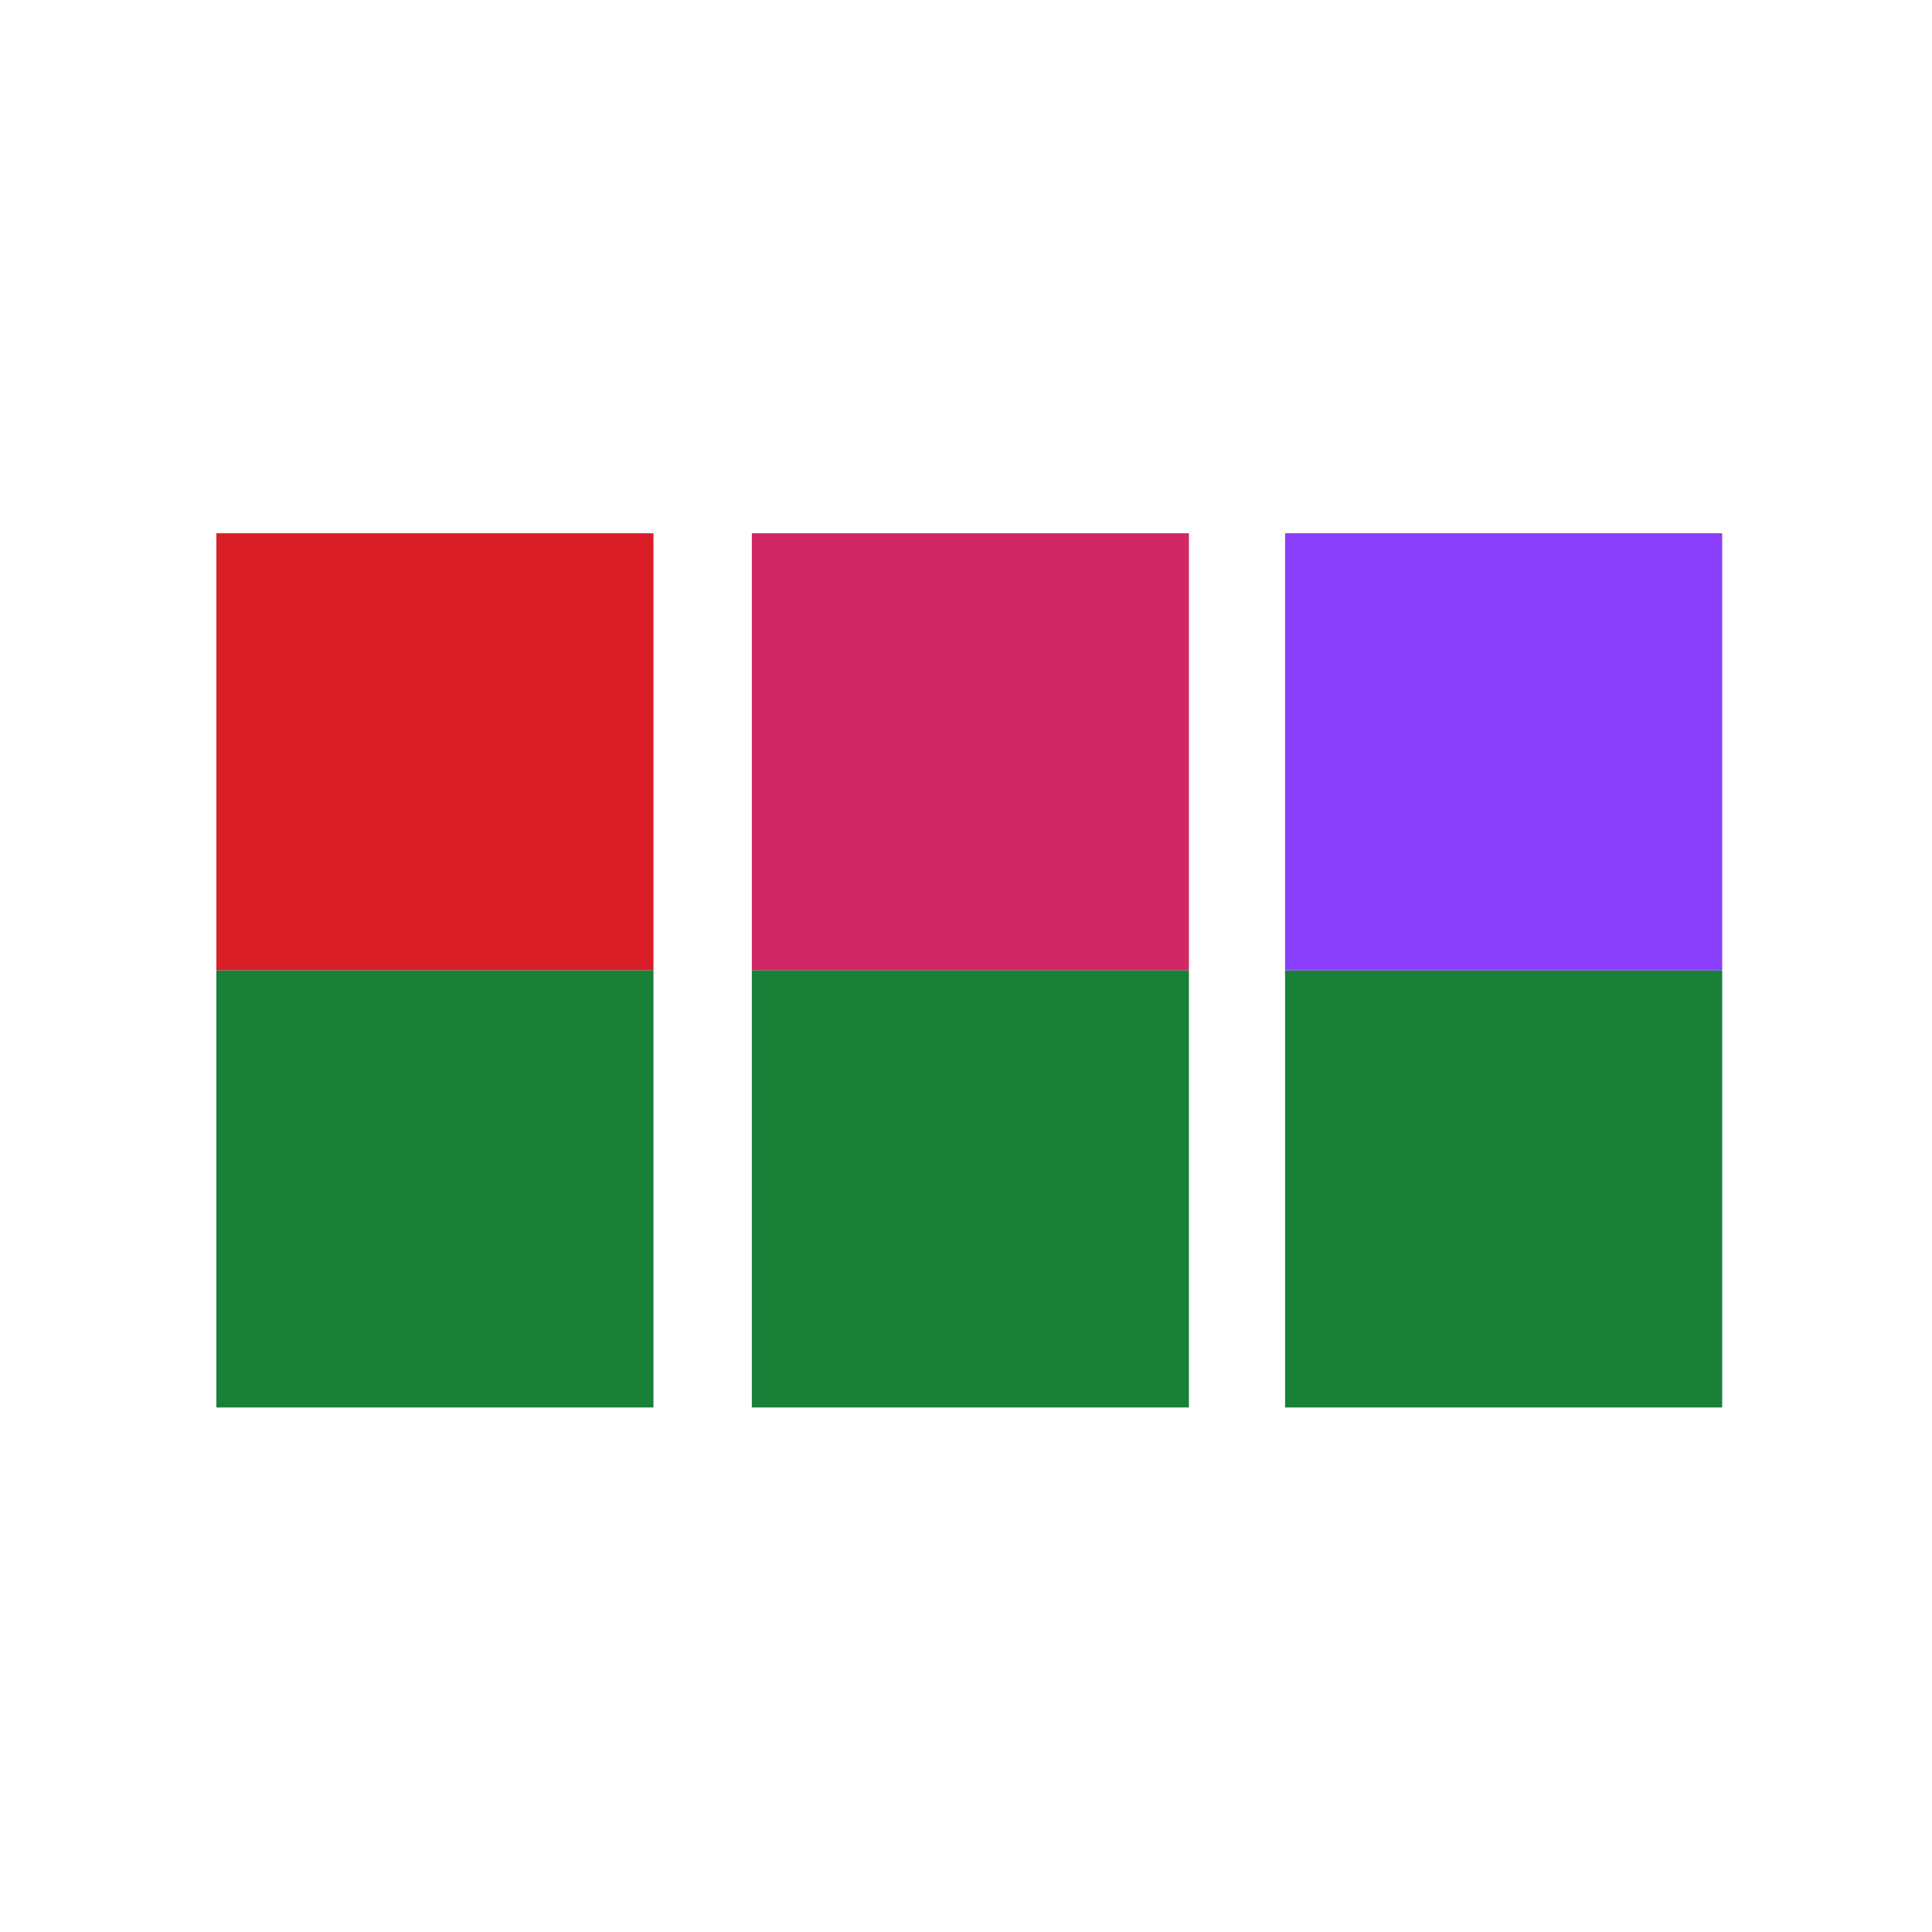
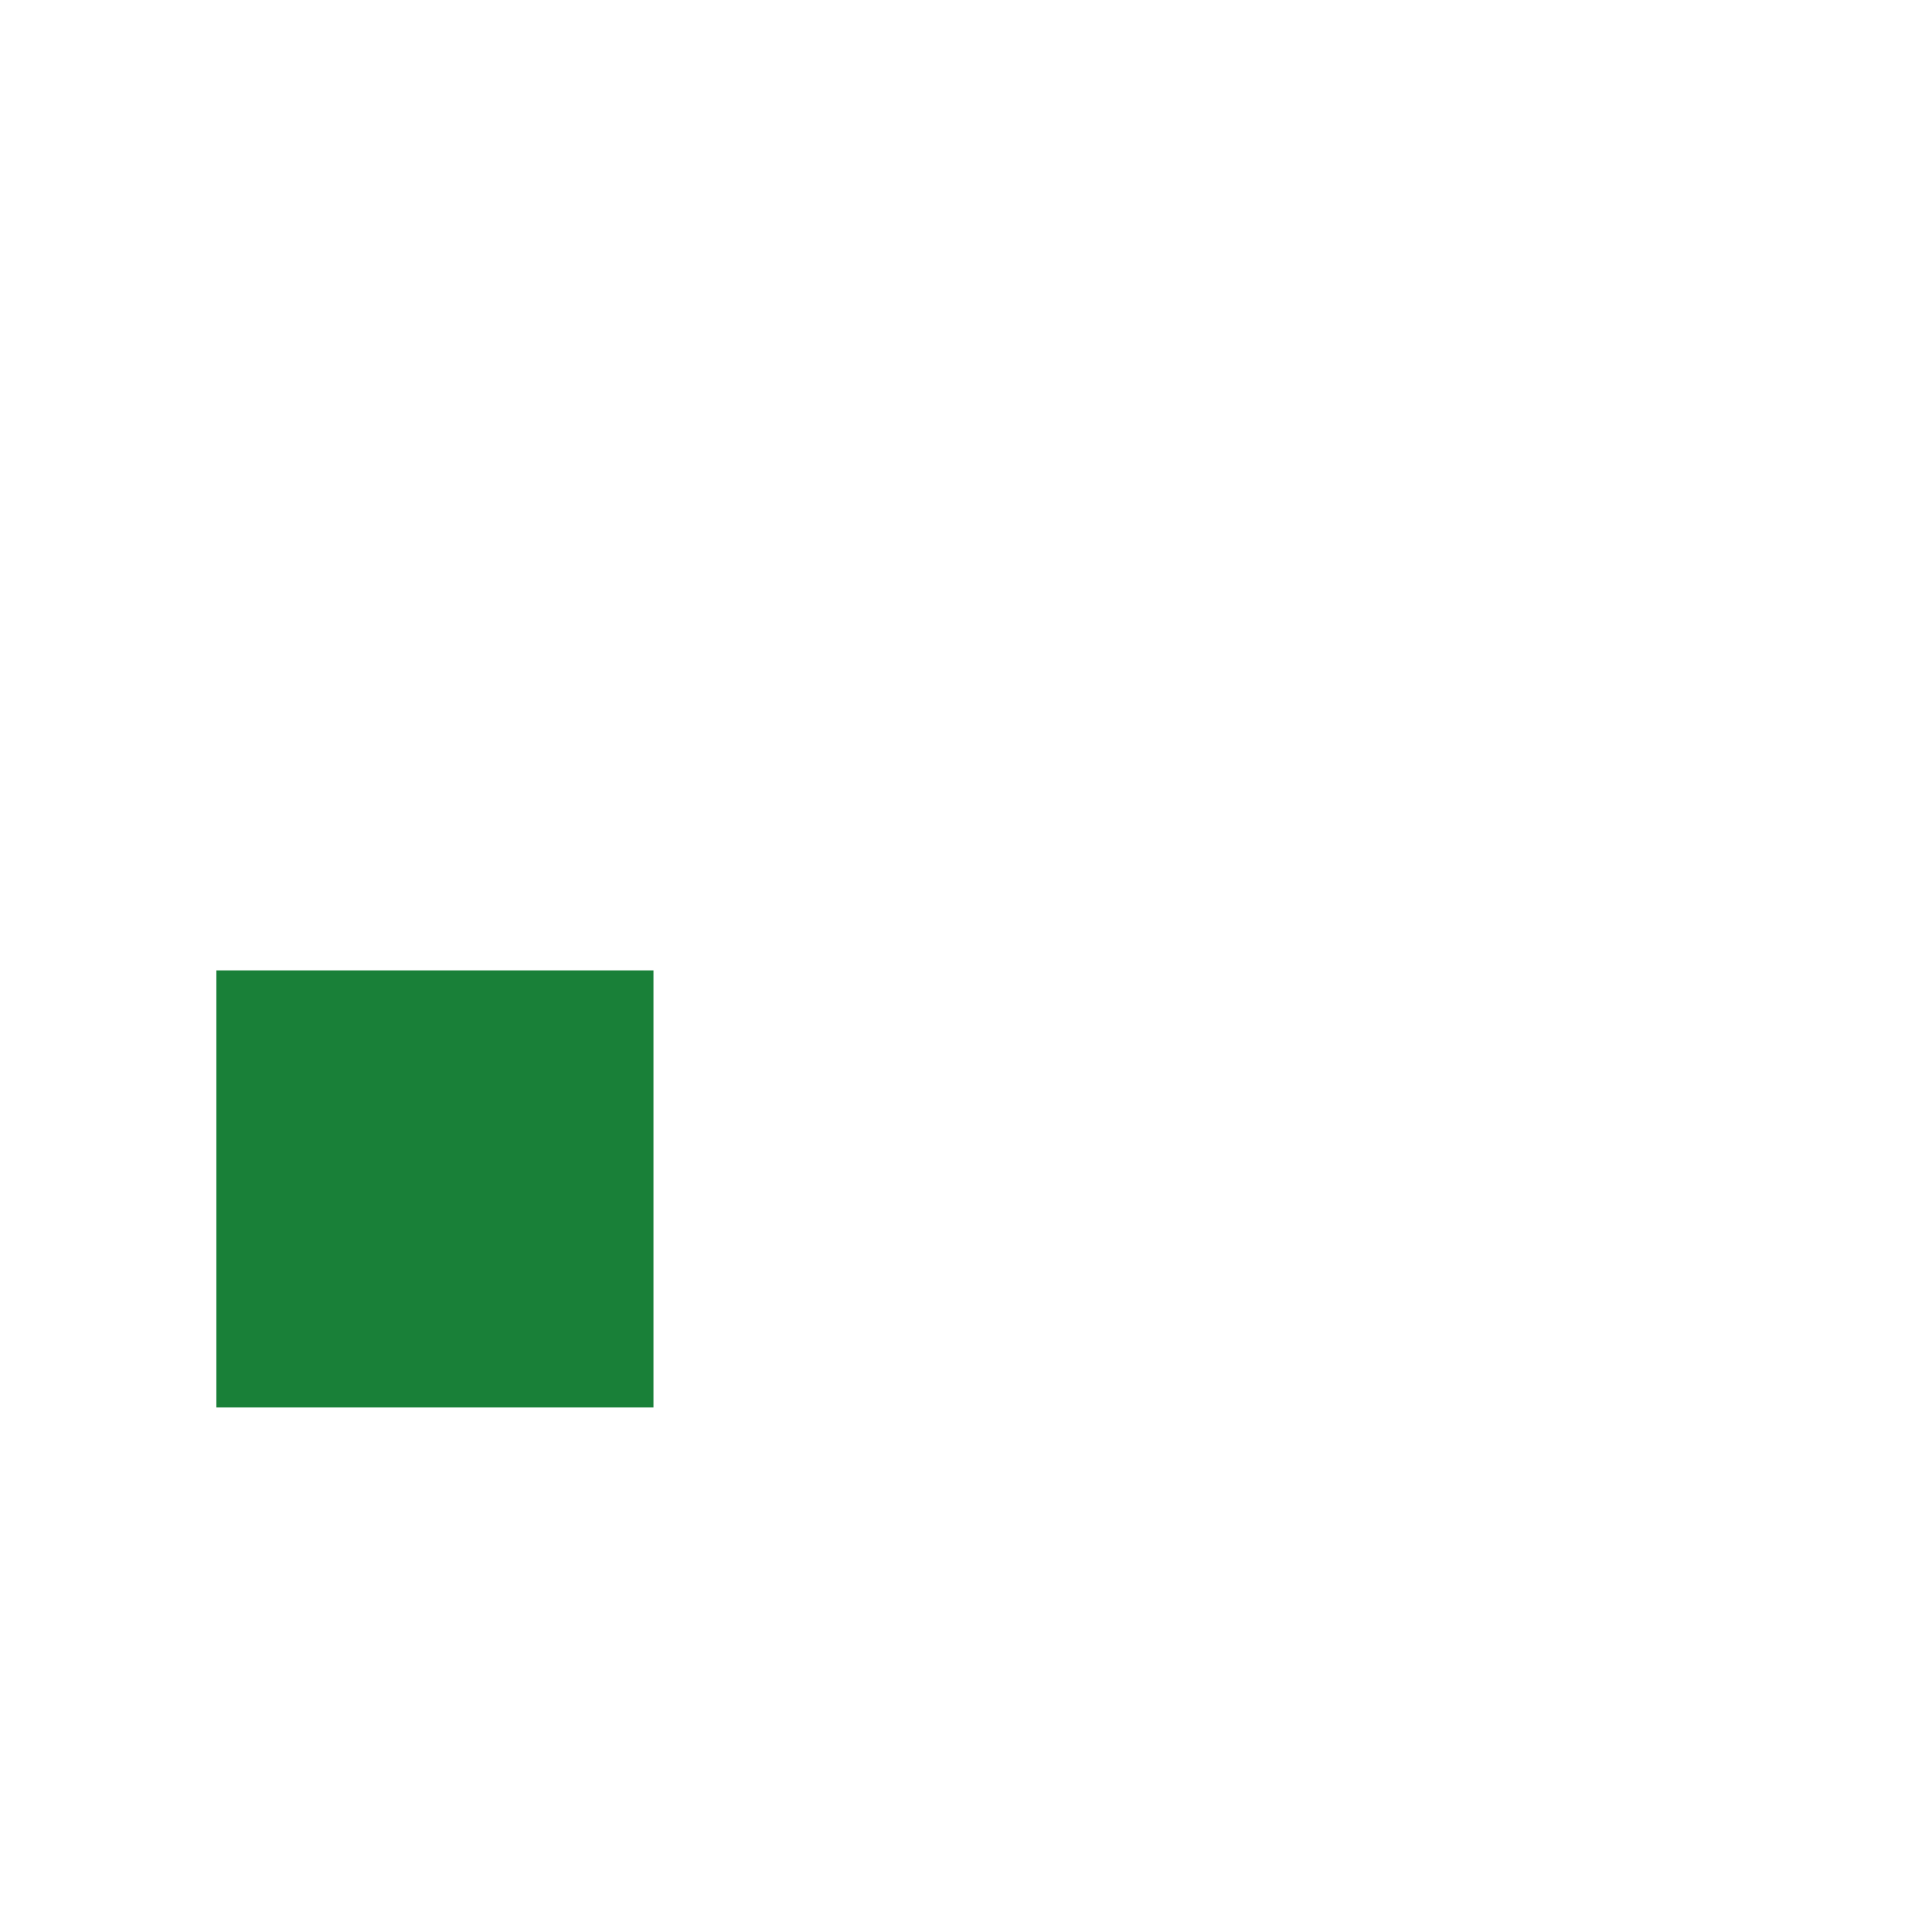
<svg xmlns="http://www.w3.org/2000/svg" viewBox="0 0 288 288">
  <g fill="none" fill-rule="evenodd">
    <path fill="#FFF" d="M0 288h288V0H0z" />
-     <path fill="#D12765" d="M112.073 144.651h65.158V79.493h-65.158z" />
-     <path fill="#198038" d="M191.566 209.809h65.158v-65.158h-65.158zm-79.493 0h65.158v-65.158h-65.158z" />
-     <path fill="#DA1E28" d="M32.253 144.651h65.159V79.493H32.253z" />
    <path fill="#198038" d="M32.253 209.809h65.159v-65.158H32.253z" />
-     <path fill="#8A3FFC" d="M191.566 144.651h65.158V79.493h-65.158z" />
  </g>
</svg>